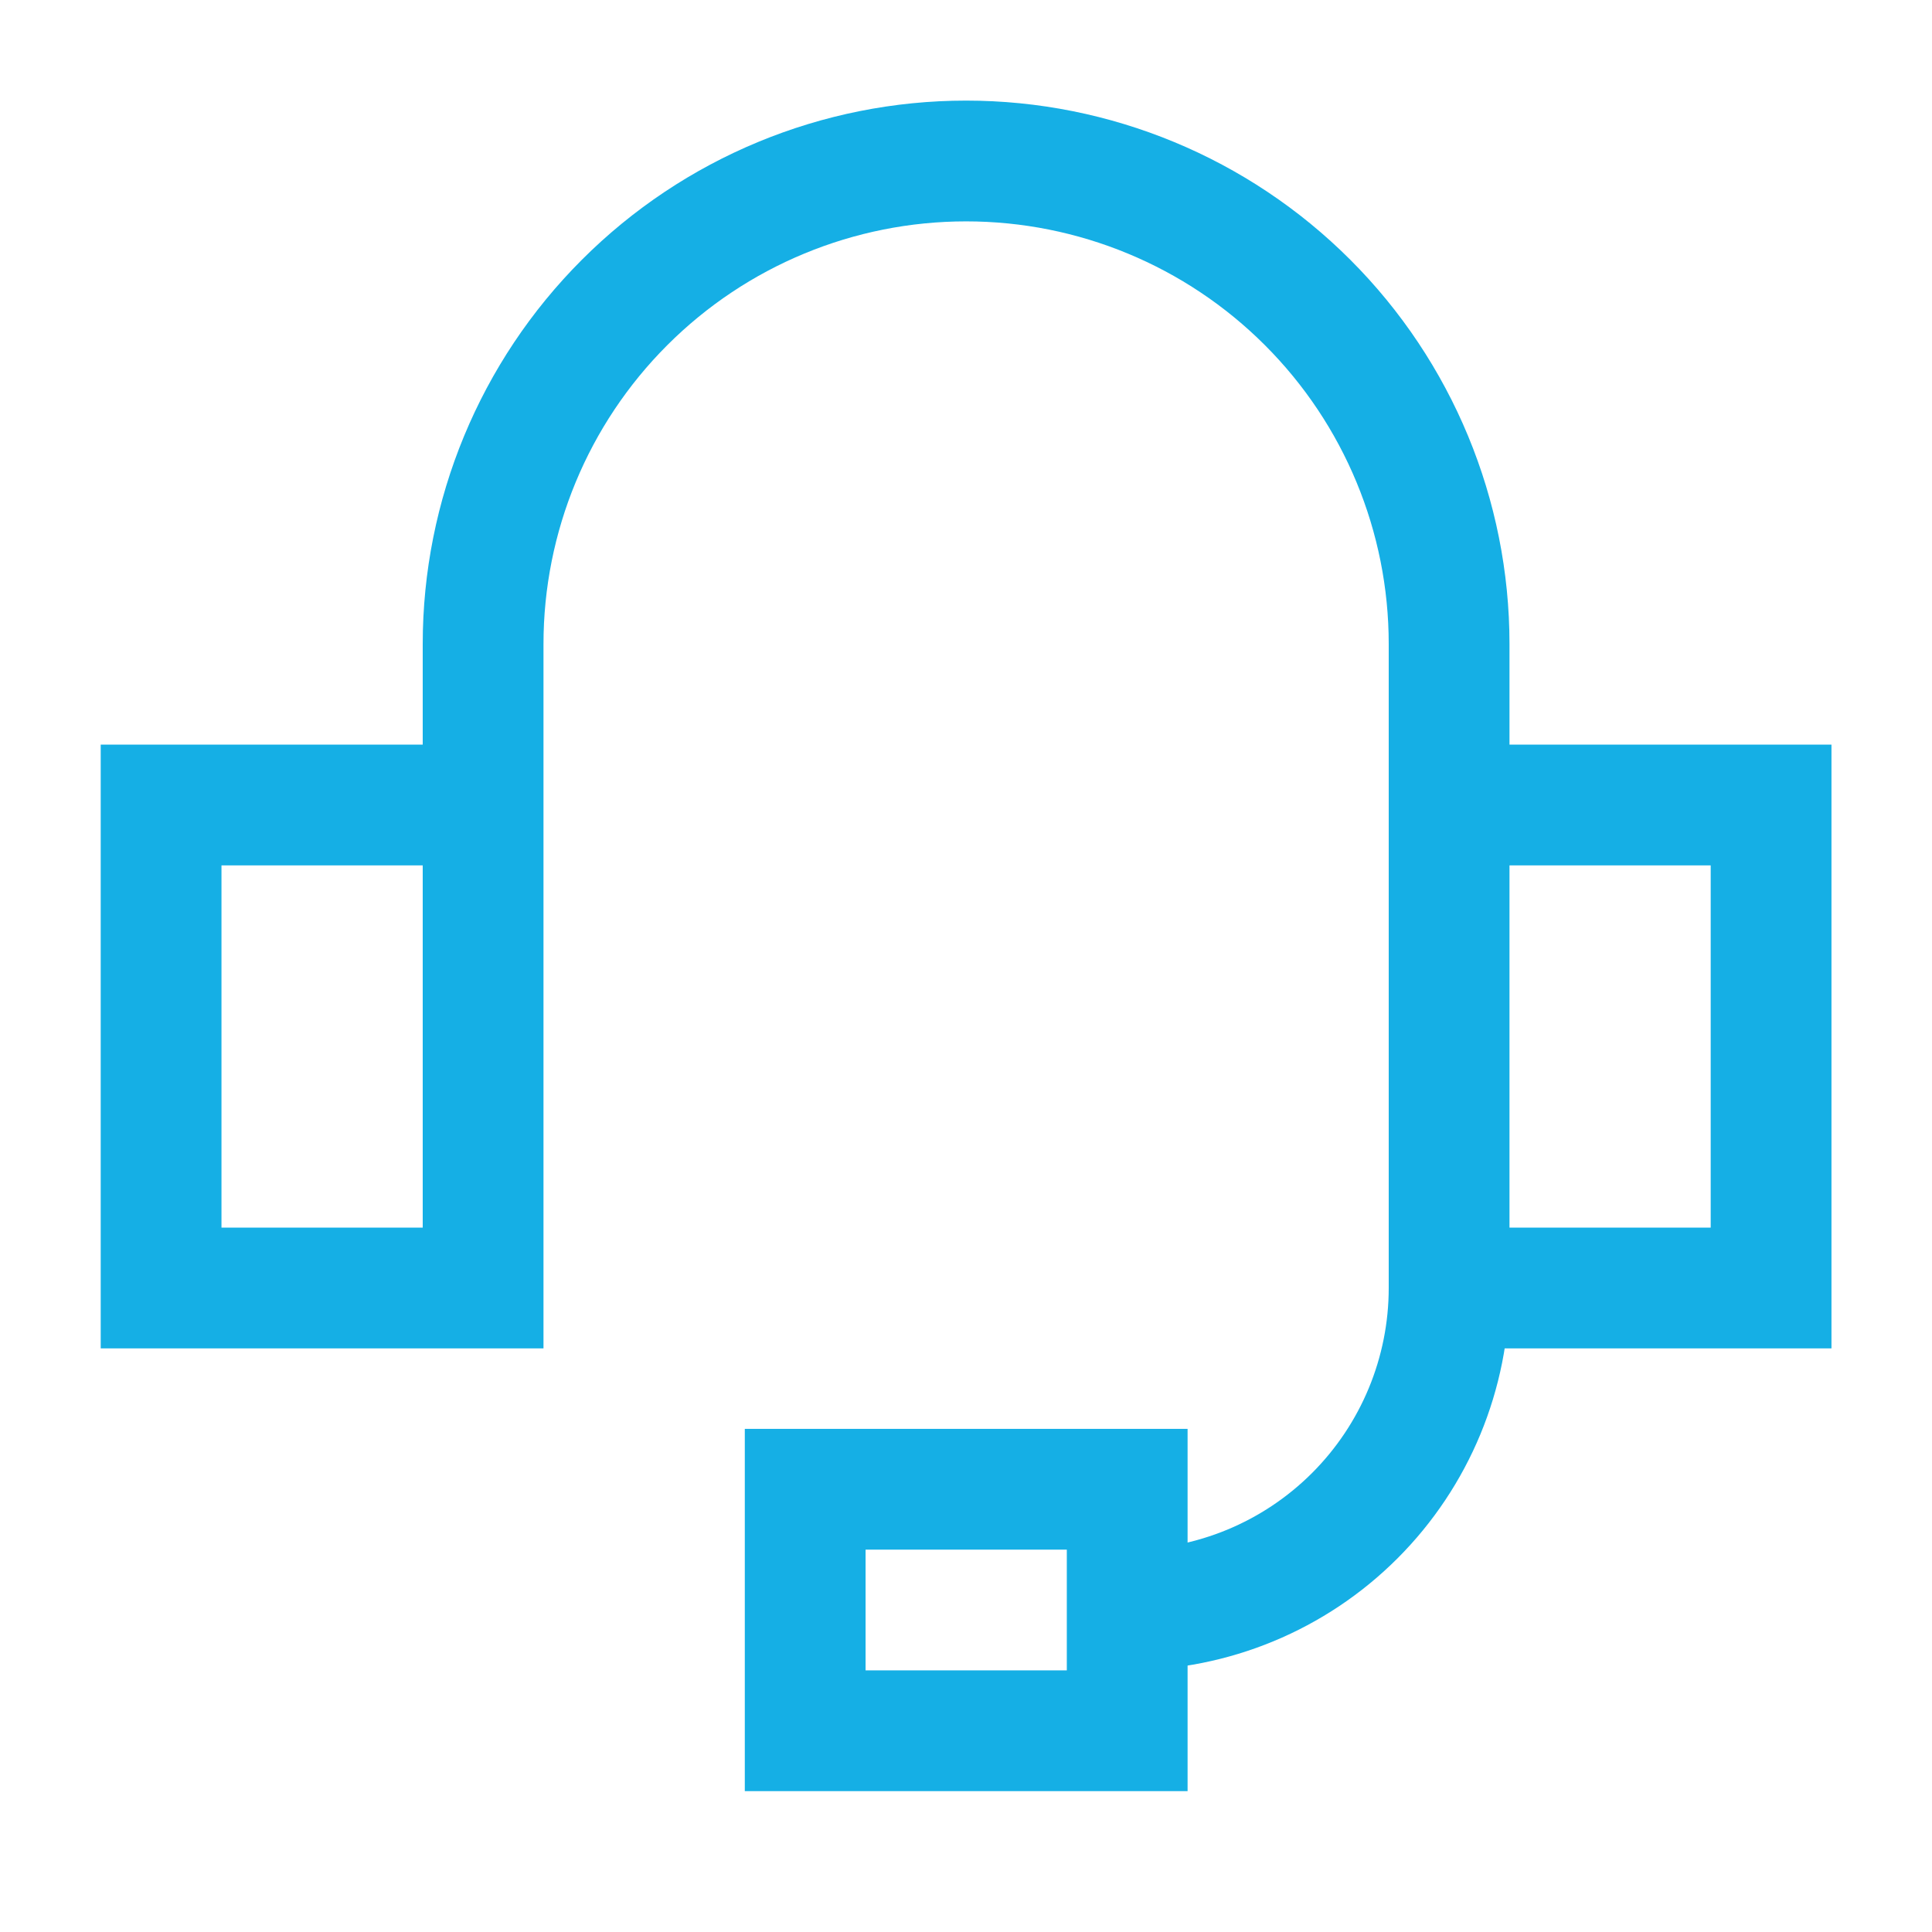
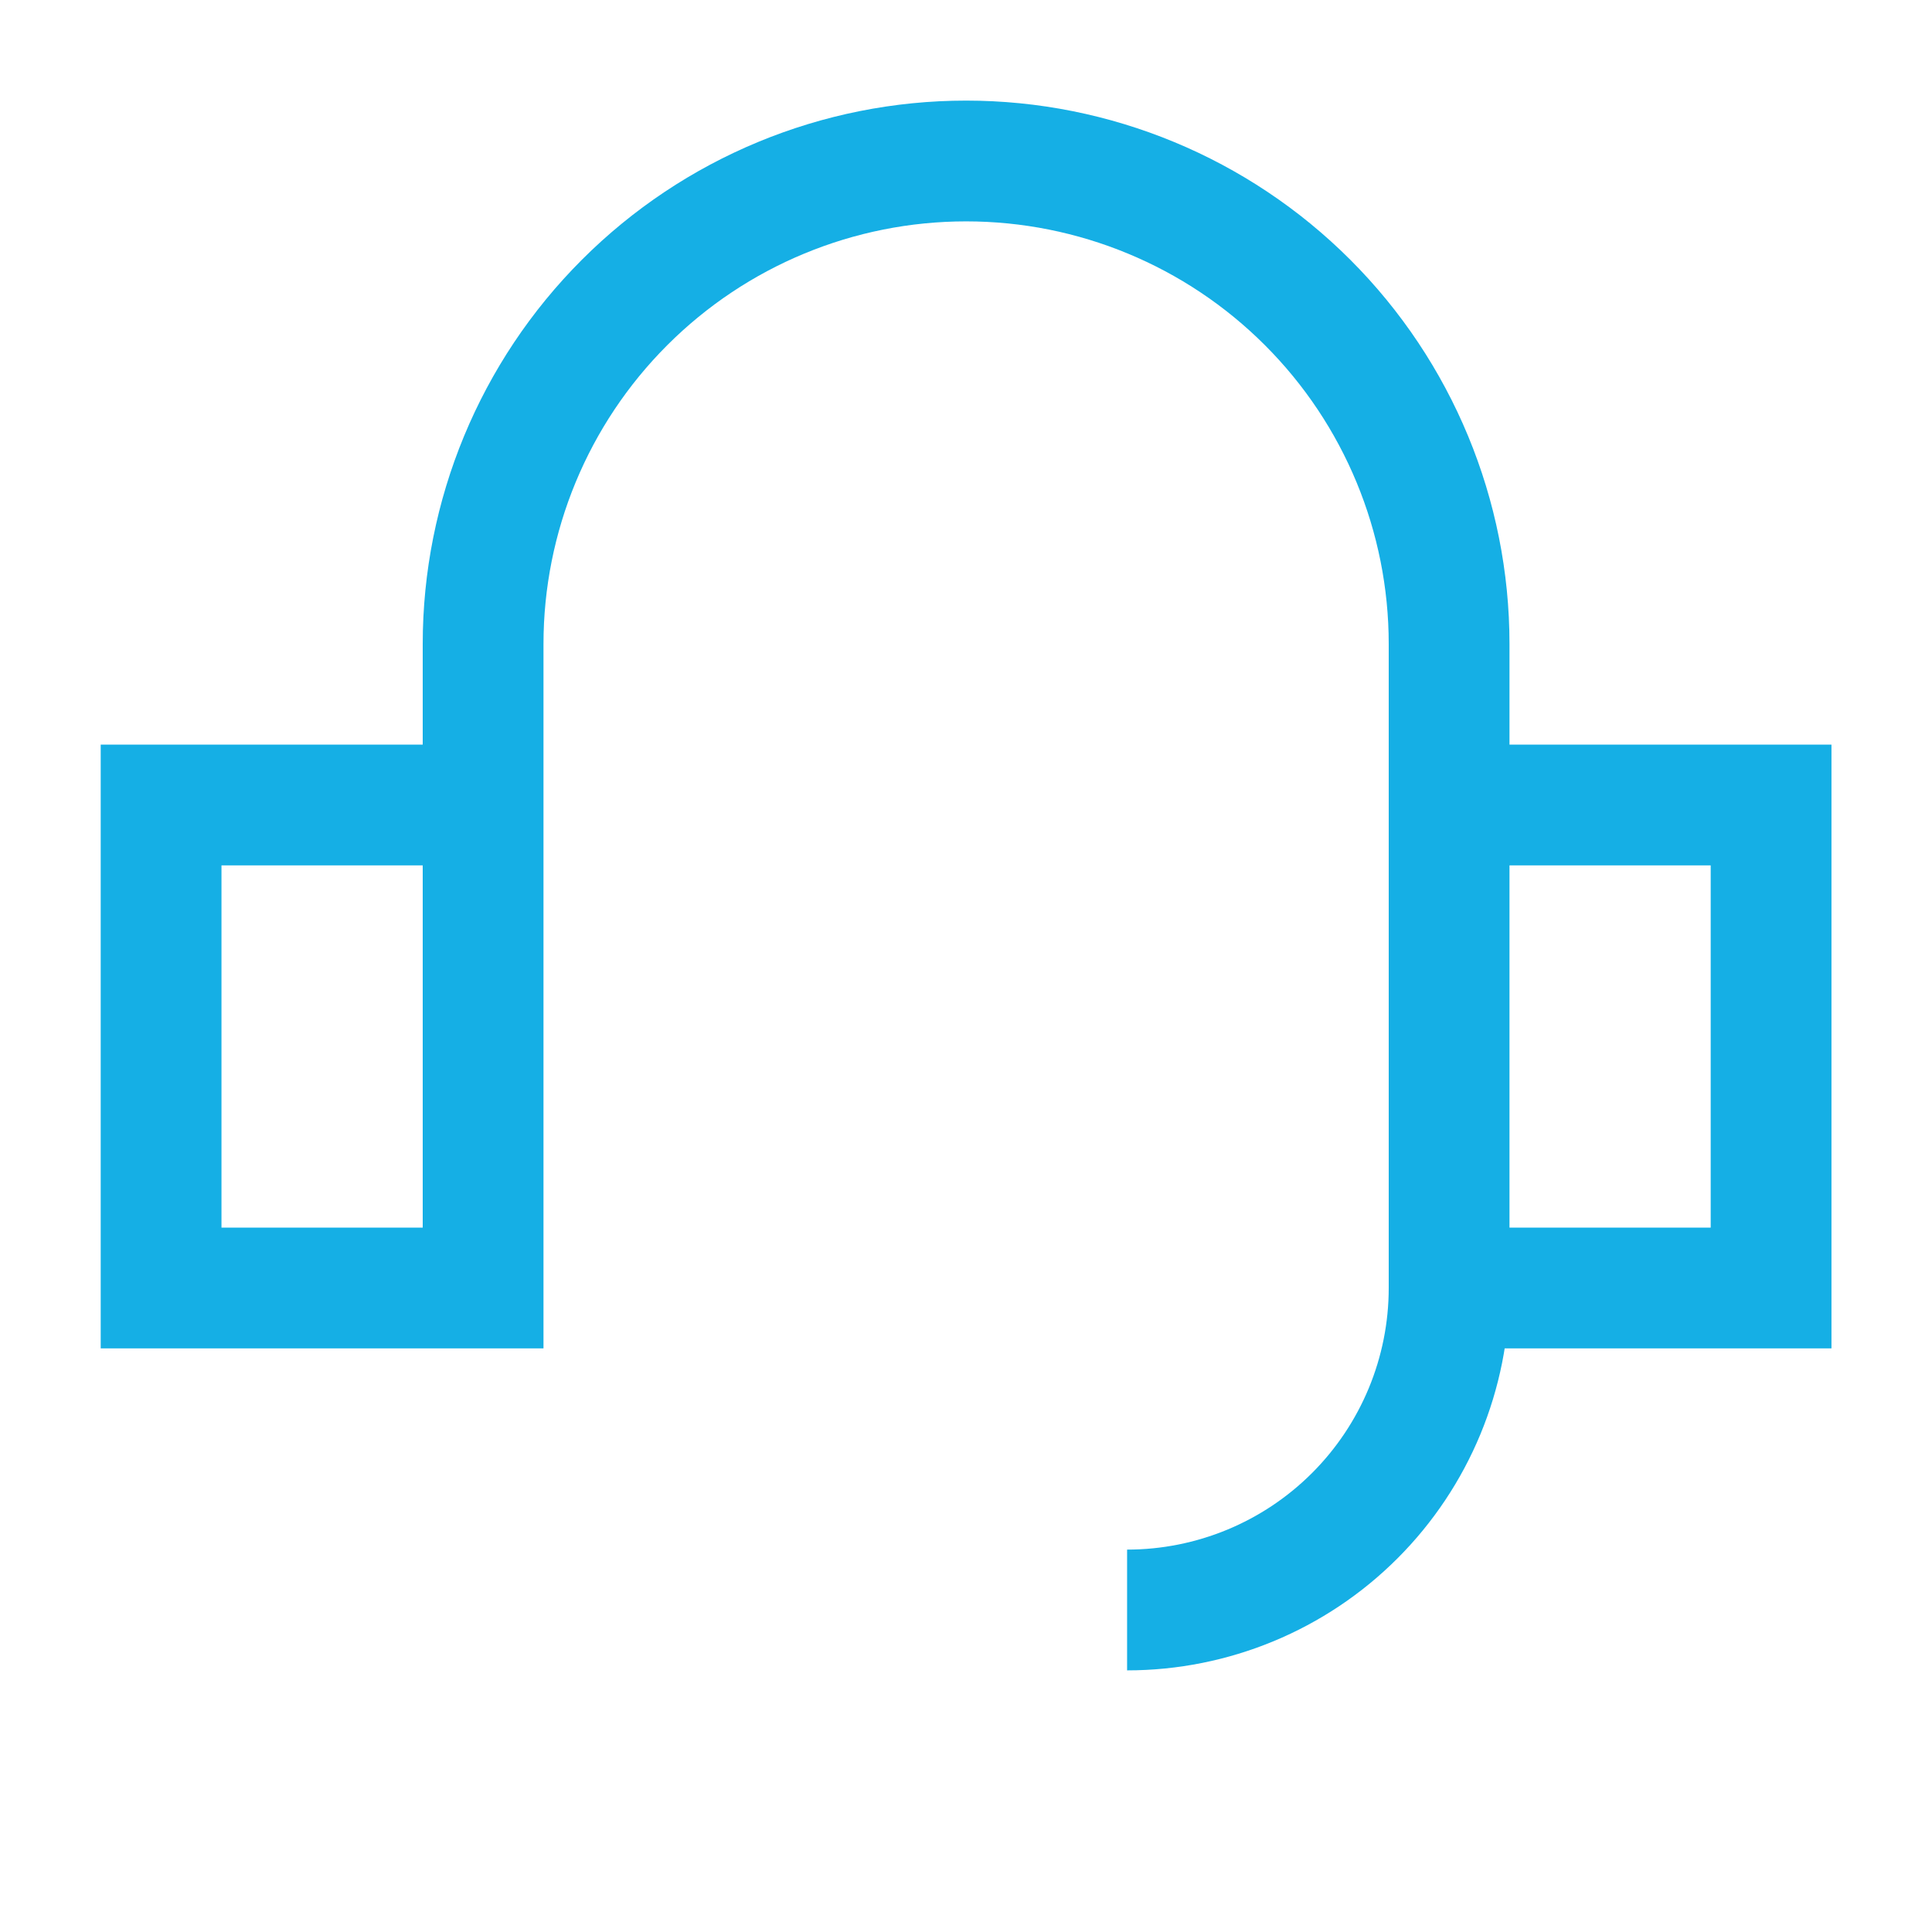
<svg xmlns="http://www.w3.org/2000/svg" width="55" height="55" viewBox="0 0 55 55" fill="none">
  <path d="M13.753 22.917H4.586V36.667H13.753V22.917ZM13.753 22.917V18.333C13.753 14.687 15.201 11.189 17.78 8.611C20.358 6.032 23.856 4.583 27.503 4.583C31.149 4.583 34.647 6.032 37.225 8.611C39.804 11.189 41.253 14.687 41.253 18.333V36.667M41.253 36.667H50.419V22.917H41.253V36.667ZM41.253 36.667C41.253 39.098 40.287 41.429 38.568 43.148C36.849 44.868 34.517 45.833 32.086 45.833" stroke="#15AFE5" stroke-width="3.438" />
-   <path d="M32.089 49.271V42.396H22.922V49.271H32.089Z" stroke="#15AFE5" stroke-width="3.438" />
</svg>